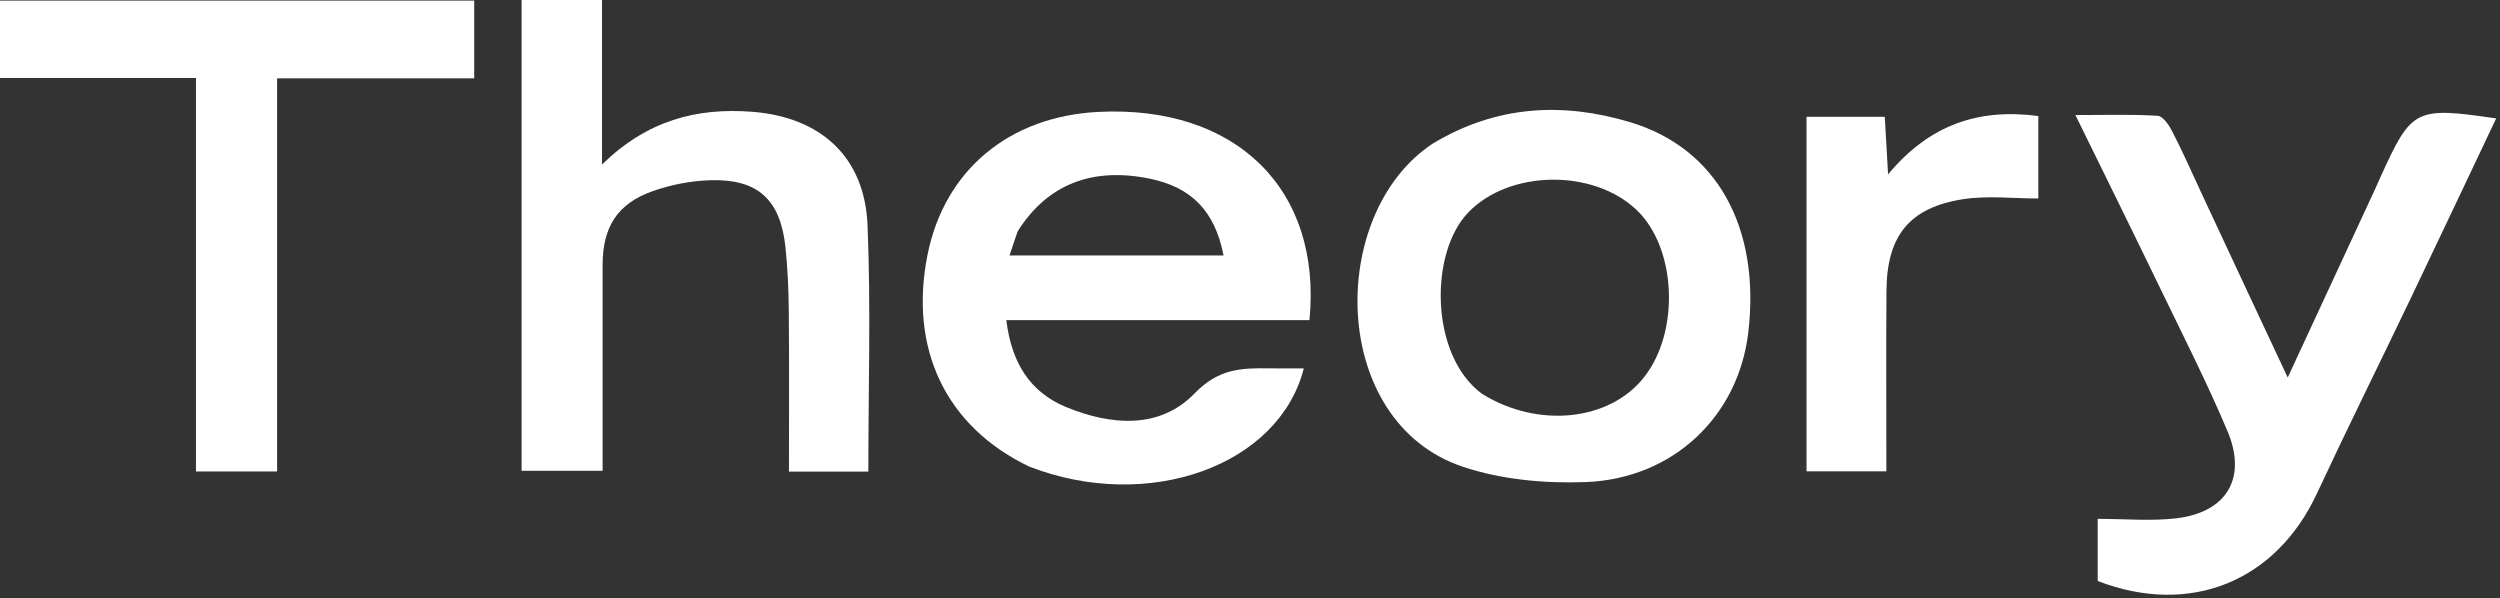
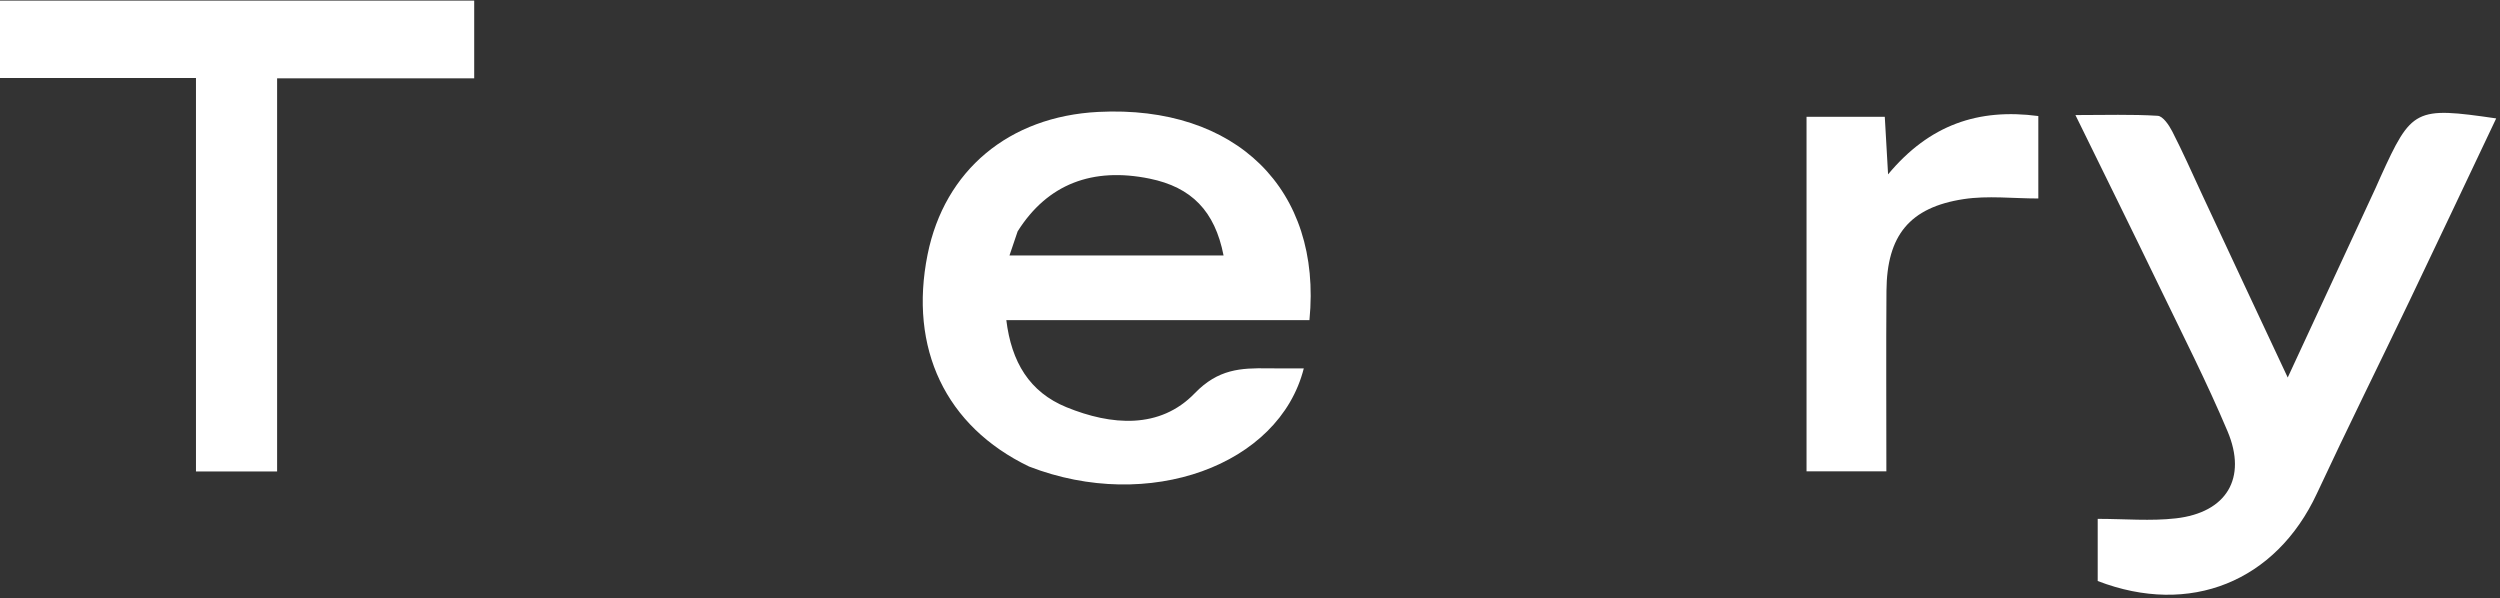
<svg xmlns="http://www.w3.org/2000/svg" width="100%" height="100%" viewBox="0 0 418 100" version="1.1" xml:space="preserve" style="fill-rule:evenodd;clip-rule:evenodd;stroke-linejoin:round;stroke-miterlimit:2;">
  <rect x="0" y="0" width="418" height="100" fill="#333333" stroke="none" />
  <g transform="matrix(1,0,0,1,-46.775,-201.235)">
    <path d="M218.838,279.24C204.866,272.527 198.713,259.472 201.866,243.794C204.7,229.711 215.471,220.709 230.402,219.947C253.389,218.775 267.856,232.864 265.714,254.756L215.031,254.756C215.884,261.752 218.892,266.789 225.086,269.321C232.583,272.385 240.697,273.035 246.537,266.987C250.445,262.94 254.219,262.749 258.79,262.821C260.756,262.852 262.722,262.826 264.769,262.826C260.665,279.057 238.838,287.002 218.838,279.24M216.925,239.918C216.487,241.21 216.049,242.503 215.56,243.947L251.354,243.947C249.899,236.502 245.981,232.53 238.985,231.101C229.492,229.163 221.937,231.961 216.925,239.918Z" style="fill:white;fill-rule:nonzero;" />
  </g>
  <g transform="matrix(1,0,0,1,-46.775,-201.235)">
-     <path d="M133.987,273.856C133.987,249.409 133.987,225.445 133.987,201.235L147.432,201.235L147.432,228.743C154.926,221.397 163.24,219.198 172.557,219.926C183.95,220.817 191.352,227.415 191.828,238.881C192.394,252.51 191.961,266.18 191.961,280.091L178.689,280.091C178.689,271.086 178.742,262.293 178.664,253.5C178.631,249.842 178.489,246.169 178.101,242.534C177.257,234.645 173.517,231.168 165.678,231.365C162.409,231.447 159.023,232.093 155.938,233.183C149.942,235.302 147.531,239.214 147.53,245.611C147.528,256.939 147.529,268.266 147.529,279.952L133.986,279.952C133.986,278.163 133.986,276.251 133.987,273.856Z" style="fill:white;fill-rule:nonzero;" />
-   </g>
+     </g>
  <g transform="matrix(1,0,0,1,-46.775,-201.235)">
    <path d="M415.02,233.881C419.707,243.936 424.257,253.64 429.282,264.356C434.475,253.158 439.238,242.89 443.998,232.622C444.277,232.02 444.53,231.405 444.805,230.801C450.011,219.361 450.586,219.062 464.138,221.033C459.275,231.273 454.493,241.407 449.655,251.515C444.506,262.273 439.191,272.954 434.154,283.764C427.304,298.467 412.954,304.329 397.511,298.38L397.511,287.988C402.04,287.988 406.362,288.387 410.584,287.904C419.054,286.936 422.534,281.197 419.216,273.335C415.739,265.097 411.667,257.109 407.774,249.051C403.306,239.805 398.749,230.602 393.787,220.474C398.798,220.474 403.186,220.328 407.548,220.597C408.423,220.651 409.439,222.162 409.978,223.212C411.716,226.598 413.263,230.083 415.02,233.881Z" style="fill:white;fill-rule:nonzero;" />
  </g>
  <g transform="matrix(1,0,0,1,-46.775,-201.235)">
-     <path d="M286.318,225.252C296.973,218.82 308.061,218.3 319.275,221.645C333.898,226.008 341.165,239.348 339.08,256.883C337.423,270.822 326.544,281.306 311.848,281.841C305.038,282.088 297.789,281.425 291.372,279.28C268.976,271.795 268.631,236.922 286.318,225.252M294.573,267.086C303.914,272.893 315.884,271.661 321.672,264.297C327.708,256.618 327.066,242.621 320.39,236.314C313.072,229.401 299.094,229.656 292.265,236.758C285.706,243.579 285.883,260.723 294.573,267.086Z" style="fill:white;fill-rule:nonzero;" />
-   </g>
+     </g>
  <g transform="matrix(1,0,0,1,-46.775,-201.235)">
    <path d="M65.968,214.274C59.335,214.274 53.196,214.274 46.775,214.274L46.775,201.334L126.061,201.334L126.061,214.328L93.108,214.328L93.108,280.061L79.541,280.061L79.541,214.274L65.968,214.274Z" style="fill:white;fill-rule:nonzero;" />
  </g>
  <g transform="matrix(1,0,0,1,-46.775,-201.235)">
    <path d="M348.828,280.04L348.828,220.767L361.912,220.767C362.072,223.565 362.236,226.433 362.461,230.388C369.394,222.064 377.578,219.317 387.583,220.637L387.583,234.422C383.332,234.422 379.13,233.912 375.1,234.526C366.045,235.906 362.261,240.621 362.192,249.847C362.118,259.821 362.176,269.795 362.176,280.04L348.828,280.04Z" style="fill:white;fill-rule:nonzero;" />
  </g>
</svg>